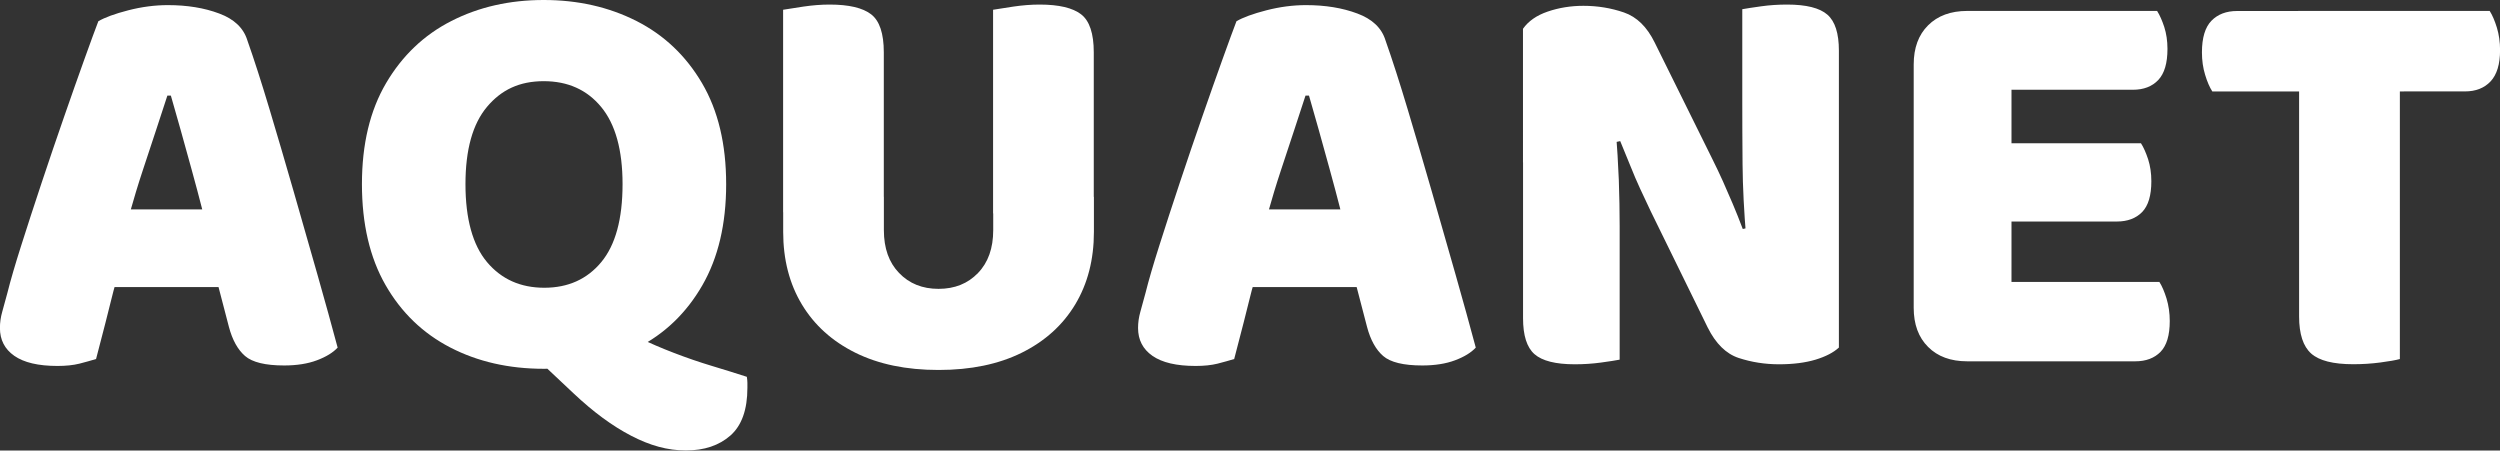
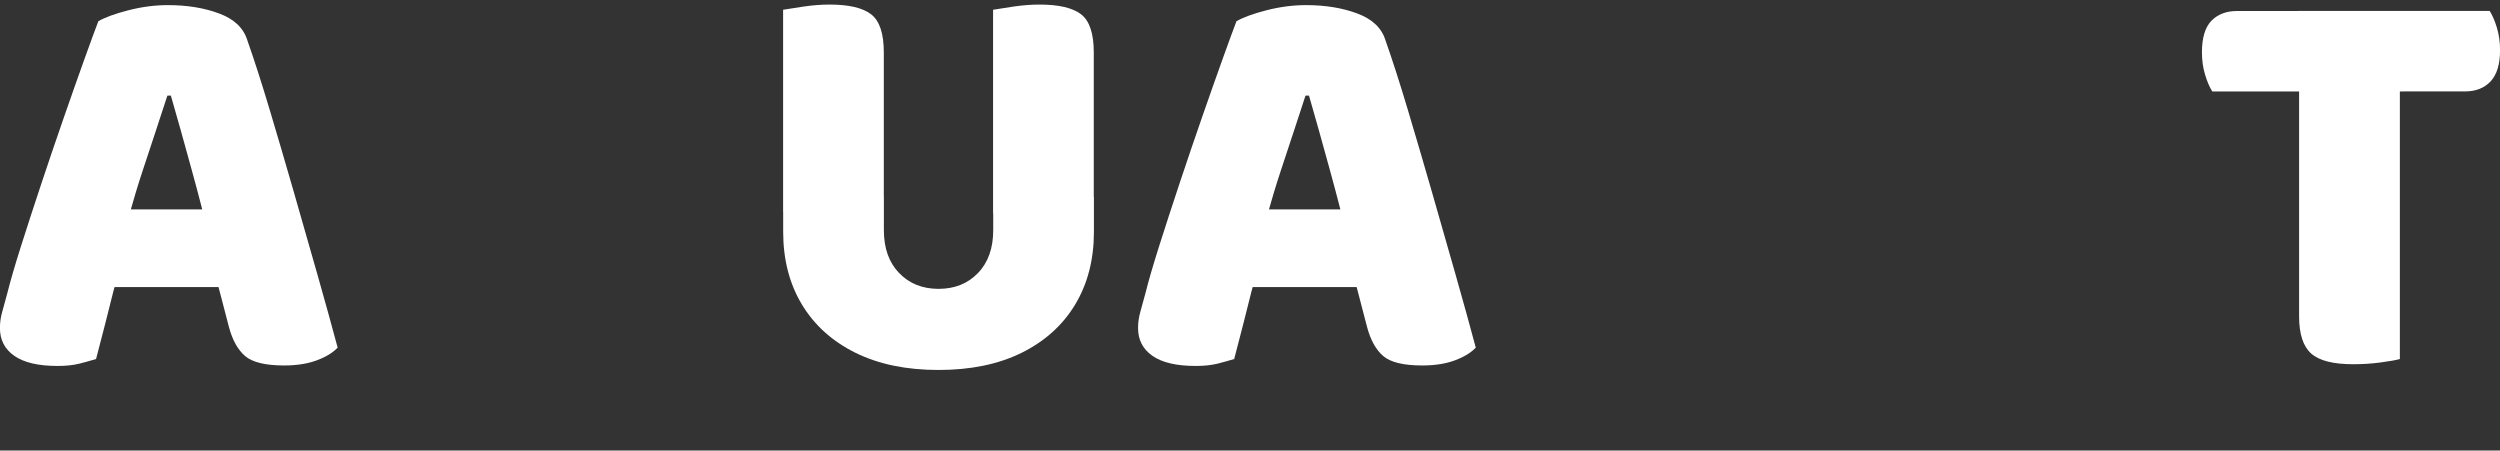
<svg xmlns="http://www.w3.org/2000/svg" id="_Слой_2" data-name="Слой 2" viewBox="0 0 361.25 65.1">
  <rect x="0" y="0" width="361.25" height="65.1" fill="#333333" stroke="none" />
  <defs>
    <style>
      .cls-1 {
        fill: #fff;
      }
    </style>
  </defs>
  <g id="_Слой_1-2" data-name="Слой 1">
    <g>
      <path class="cls-1" d="M24.19,13.8c-.5,1.55-1.05,3.24-1.66,5.07-.61,1.83-1.25,3.76-1.91,5.78-.67,2.02-1.3,4.12-1.91,6.28l-1.83,9.4c-.33,1.11-.62,2.19-.87,3.24-.25,1.05-.5,2.05-.75,2.99-.25.94-.49,1.86-.71,2.74-.22.89-.44,1.75-.67,2.58-.72.22-1.53.44-2.41.67-.89.22-1.94.33-3.16.33-2.77,0-4.85-.49-6.24-1.46-1.39-.97-2.08-2.31-2.08-4.03,0-.78.11-1.55.33-2.33.22-.78.47-1.69.75-2.74.44-1.77,1.11-4.06,2-6.86.89-2.8,1.87-5.82,2.95-9.06,1.08-3.24,2.16-6.42,3.24-9.52,1.08-3.1,2.06-5.89,2.95-8.36.89-2.47,1.55-4.28,2-5.45.94-.55,2.38-1.08,4.32-1.58,1.94-.5,3.85-.75,5.74-.75,2.77,0,5.24.4,7.4,1.21,2.16.8,3.52,2.09,4.07,3.87,1,2.83,2.06,6.14,3.2,9.94,1.14,3.8,2.3,7.76,3.49,11.89,1.19,4.13,2.34,8.15,3.45,12.06,1.11,3.91,2.08,7.41,2.91,10.52-.67.72-1.66,1.33-2.99,1.83-1.33.5-2.91.75-4.74.75-2.72,0-4.6-.46-5.65-1.37-1.05-.91-1.83-2.31-2.33-4.2l-2.08-7.98-1.66-8.56c-.55-2.16-1.11-4.24-1.66-6.24-.55-2-1.08-3.89-1.58-5.7-.5-1.8-.97-3.45-1.41-4.95h-.5ZM16.38,30.26h18.29l1.75,11.22H10.64l5.74-11.22Z" />
-       <path class="cls-1" d="M104.93,26.61c0,5.77-1.15,10.64-3.45,14.63-2.3,3.99-5.43,7-9.4,9.02-3.96,2.02-8.47,3.03-13.51,3.03s-9.55-1.03-13.51-3.08c-3.96-2.05-7.08-5.06-9.35-9.02-2.27-3.96-3.41-8.83-3.41-14.59s1.16-10.63,3.49-14.59c2.33-3.96,5.47-6.96,9.44-8.98,3.96-2.02,8.41-3.03,13.34-3.03s9.4,1.01,13.39,3.03c3.99,2.02,7.15,5.02,9.48,8.98,2.33,3.96,3.49,8.83,3.49,14.59ZM89.96,26.61c0-4.93-1.03-8.65-3.08-11.14-2.05-2.49-4.82-3.74-8.31-3.74s-6.11,1.23-8.19,3.7c-2.08,2.47-3.12,6.19-3.12,11.18s1.04,8.8,3.12,11.27c2.08,2.47,4.84,3.7,8.27,3.7s6.18-1.23,8.23-3.7c2.05-2.47,3.08-6.22,3.08-11.27ZM92.29,48.8c1.61.78,3.31,1.51,5.11,2.2,1.8.69,3.62,1.32,5.45,1.87,1.83.55,3.52,1.08,5.07,1.58.05.33.08.62.08.87v.71c0,3.16-.82,5.46-2.45,6.9-1.64,1.44-3.78,2.16-6.44,2.16s-5.18-.71-7.9-2.12c-2.72-1.41-5.49-3.45-8.31-6.11l-5.74-5.4,15.13-2.66Z" />
      <path class="cls-1" d="M113.16,30.68V1.41c.67-.11,1.65-.26,2.95-.46,1.3-.19,2.56-.29,3.78-.29,2.77,0,4.77.47,5.99,1.41,1.22.94,1.83,2.77,1.83,5.49v23.11h-14.55ZM135.61,53.46c-4.66,0-8.66-.83-12.01-2.49-3.35-1.66-5.93-3.99-7.73-6.98-1.8-2.99-2.7-6.49-2.7-10.48v-5.07h14.55v4.82c0,2.61.73,4.67,2.2,6.19,1.47,1.53,3.37,2.29,5.7,2.29s4.23-.76,5.7-2.29c1.47-1.52,2.2-3.59,2.2-6.19v-4.82h14.55v5.07c0,3.99-.9,7.48-2.7,10.48-1.8,2.99-4.38,5.32-7.73,6.98-3.35,1.66-7.36,2.49-12.01,2.49ZM143.5,30.85V1.41c.67-.11,1.65-.26,2.95-.46,1.3-.19,2.56-.29,3.78-.29,2.77,0,4.77.47,5.99,1.41,1.22.94,1.83,2.77,1.83,5.49v23.28h-14.55Z" />
      <path class="cls-1" d="M188.65,13.8c-.5,1.55-1.05,3.24-1.66,5.07-.61,1.83-1.25,3.76-1.91,5.78-.67,2.02-1.3,4.12-1.91,6.28l-1.83,9.4c-.33,1.11-.62,2.19-.87,3.24-.25,1.05-.5,2.05-.75,2.99-.25.94-.49,1.86-.71,2.74-.22.89-.44,1.75-.67,2.58-.72.22-1.53.44-2.41.67-.89.22-1.94.33-3.16.33-2.77,0-4.85-.49-6.24-1.46-1.39-.97-2.08-2.31-2.08-4.03,0-.78.11-1.55.33-2.33.22-.78.47-1.69.75-2.74.44-1.77,1.11-4.06,2-6.86.89-2.8,1.87-5.82,2.95-9.06,1.08-3.24,2.16-6.42,3.24-9.52,1.08-3.1,2.06-5.89,2.95-8.36.89-2.47,1.55-4.28,2-5.45.94-.55,2.38-1.08,4.32-1.58,1.94-.5,3.85-.75,5.74-.75,2.77,0,5.24.4,7.4,1.21,2.16.8,3.52,2.09,4.07,3.87,1,2.83,2.06,6.14,3.2,9.94,1.14,3.8,2.3,7.76,3.49,11.89,1.19,4.13,2.34,8.15,3.45,12.06,1.11,3.91,2.08,7.41,2.91,10.52-.67.72-1.66,1.33-2.99,1.83-1.33.5-2.91.75-4.74.75-2.72,0-4.6-.46-5.65-1.37-1.05-.91-1.83-2.31-2.33-4.2l-2.08-7.98-1.66-8.56c-.55-2.16-1.11-4.24-1.66-6.24-.55-2-1.08-3.89-1.58-5.7-.5-1.8-.97-3.45-1.41-4.95h-.5ZM180.83,30.26h18.29l1.75,11.22h-25.77l5.74-11.22Z" />
-       <path class="cls-1" d="M265.72,19.54v30.68c-.78.72-1.9,1.3-3.37,1.75-1.47.44-3.23.67-5.28.67s-3.99-.31-5.82-.91-3.33-2.08-4.49-4.41l-8.23-16.79c-.55-1.16-1.07-2.26-1.54-3.28-.47-1.02-.93-2.09-1.37-3.2-.44-1.11-.94-2.33-1.5-3.66l-14.05,3.08V4.16c.78-1.11,1.97-1.94,3.58-2.49,1.61-.55,3.33-.83,5.15-.83,2.05,0,4,.32,5.86.96,1.86.64,3.34,2.09,4.45,4.36l8.31,16.79c.55,1.11,1.07,2.19,1.54,3.24.47,1.05.94,2.13,1.41,3.24.47,1.11.96,2.33,1.46,3.66l13.88-3.08v-10.48ZM233.46,18.71c.22,2.55.37,4.99.46,7.32.08,2.33.12,4.53.12,6.61v19.33c-.55.11-1.46.25-2.7.42-1.25.17-2.51.25-3.78.25-2.77,0-4.71-.49-5.82-1.46-1.11-.97-1.66-2.7-1.66-5.2v-27.27h13.39ZM252.34,34.5c-.33-3.88-.51-7.45-.54-10.73-.03-3.27-.04-6.37-.04-9.31V1.33c.61-.11,1.52-.25,2.74-.42,1.22-.17,2.47-.25,3.74-.25,2.77,0,4.71.49,5.82,1.46,1.11.97,1.66,2.7,1.66,5.2v27.19h-13.39Z" />
-       <path class="cls-1" d="M276.53,38.58V9.31c0-2.38.69-4.27,2.08-5.65,1.38-1.38,3.27-2.08,5.65-2.08,1.33,0,2.58.08,3.74.25,1.16.17,2.05.33,2.66.5v36.25h-14.13ZM290.66,15.21v36.25c-.61.17-1.5.33-2.66.5s-2.41.25-3.74.25c-2.38,0-4.27-.69-5.65-2.08-1.39-1.38-2.08-3.27-2.08-5.65V15.21h14.13ZM284.26,1.58h27.44c.39.61.73,1.39,1.04,2.33.3.94.46,2,.46,3.16,0,2.05-.44,3.55-1.33,4.49-.89.94-2.11,1.41-3.66,1.41h-23.95V1.58ZM284.26,20.7h25.11c.39.61.73,1.39,1.04,2.33.3.94.46,2,.46,3.16,0,2.05-.44,3.53-1.33,4.45-.89.91-2.11,1.37-3.66,1.37h-21.62v-11.31ZM284.26,40.74h27.77c.39.61.73,1.41,1.04,2.41.3,1,.46,2.08.46,3.24,0,2.05-.44,3.53-1.33,4.45-.89.91-2.11,1.37-3.66,1.37h-24.28v-11.47Z" />
      <path class="cls-1" d="M347.37,13.22h-27.69c-.39-.61-.74-1.41-1.04-2.41-.31-1-.46-2.08-.46-3.24,0-2.11.46-3.63,1.37-4.57.92-.94,2.15-1.41,3.7-1.41h24.11v11.64ZM332.07,1.58h27.69c.39.61.73,1.41,1.04,2.41.3,1,.46,2.08.46,3.24,0,2.05-.46,3.56-1.37,4.53-.91.97-2.15,1.45-3.7,1.45h-24.11V1.58ZM346.78,10.97v40.91c-.61.17-1.55.33-2.83.5-1.28.17-2.58.25-3.91.25-2.88,0-4.91-.51-6.07-1.54s-1.75-2.81-1.75-5.36V10.97h14.55Z" />
    </g>
  </g>
</svg>